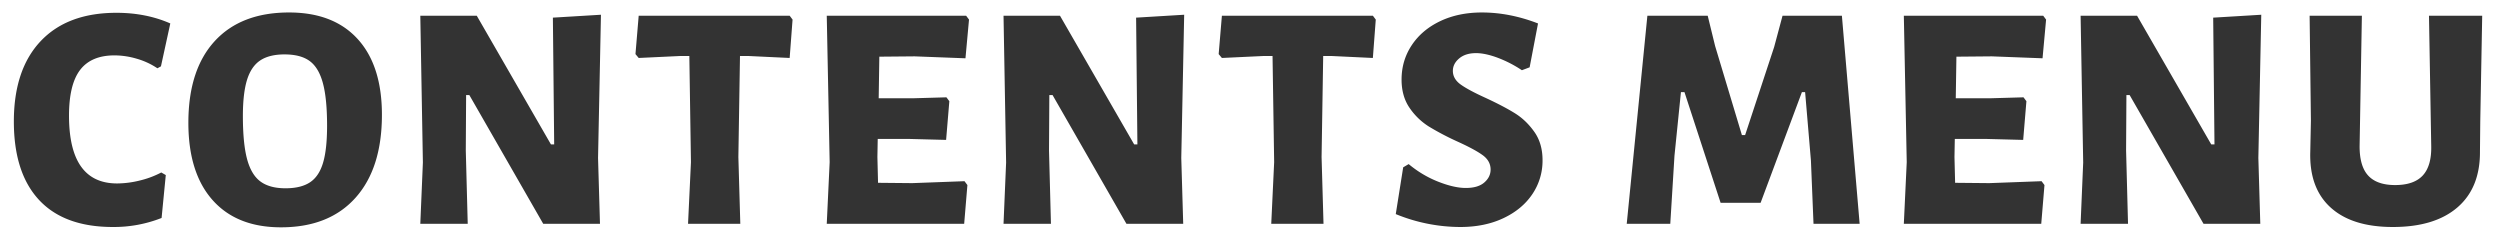
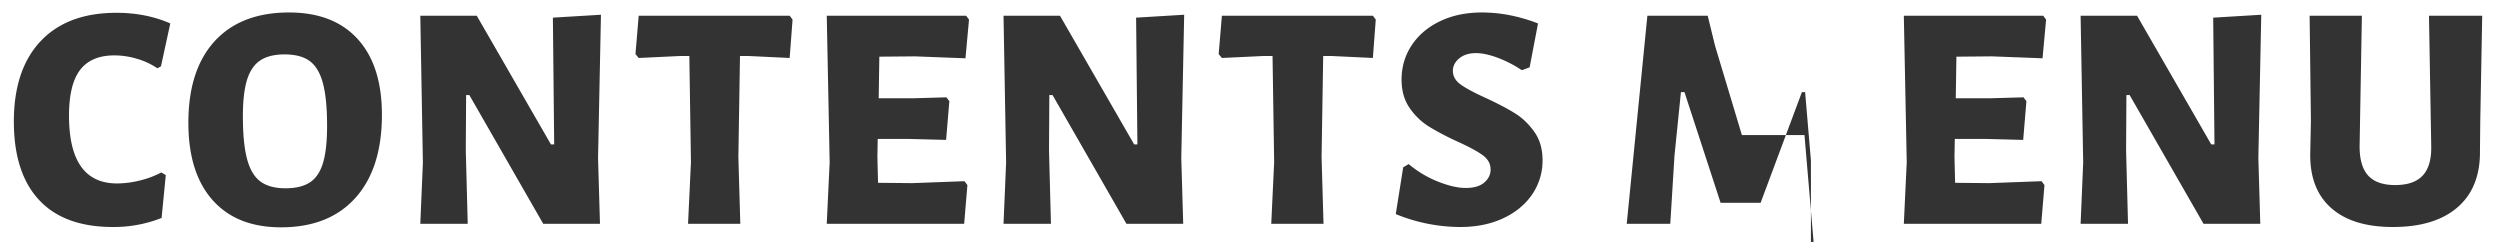
<svg xmlns="http://www.w3.org/2000/svg" width="124" height="12">
-   <path fill-rule="evenodd" fill="#333" d="m123.117.779-.096 5.232-.015 1.488c.01 1.205-.36 2.133-1.113 2.784-.752.651-1.821.976-3.207.976-1.345 0-2.371-.32-3.08-.96-.71-.64-1.049-1.557-1.017-2.752l.032-1.568-.064-5.2h2.592l-.112 6.416c-.01.683.128 1.184.416 1.504.288.32.737.48 1.344.48.619 0 1.075-.157 1.369-.472.293-.315.434-.797.423-1.448l-.112-6.48h2.64Zm-11.007 10.32h-2.816l-3.664-6.384h-.16l-.016 2.752.096 3.632h-2.352l.128-3.04-.128-7.28h2.8l3.68 6.384h.16l-.064-6.288 2.384-.144-.144 7.104.096 3.264ZM98.798 2.795l-1.76.016-.032 2.064h1.68l1.68-.048.144.192-.16 1.92-1.84-.048h-1.552l-.016.896.032 1.28 1.696.016 2.592-.096.144.192-.16 1.92H94.43l.144-3.056L94.43.779h6.912l.144.192-.176 1.92-2.512-.096Zm-8.976 5.168-.288-3.392h-.16l-2.048 5.488h-1.984L83.55 4.571h-.176l-.32 3.152-.208 3.376h-2.16L81.71.779h2.992l.368 1.504 1.328 4.416h.16l1.44-4.368.416-1.552h2.944l.88 10.32H89.95l-.128-3.136ZM73.694 4.859c.598.277 1.08.531 1.448.76.368.229.688.536.96.92s.408.853.408 1.408a2.95 2.95 0 0 1-.504 1.68c-.336.501-.813.899-1.432 1.192-.618.293-1.333.44-2.144.44a8.473 8.473 0 0 1-3.2-.64l.368-2.32.272-.16c.448.373.936.664 1.464.872.528.208.984.312 1.368.312.406 0 .712-.091.92-.272.208-.181.312-.395.312-.64 0-.288-.133-.528-.4-.72-.266-.192-.682-.416-1.248-.672a13.406 13.406 0 0 1-1.416-.744 3.25 3.25 0 0 1-.952-.92c-.266-.384-.4-.853-.4-1.408 0-.629.168-1.197.504-1.704.336-.507.806-.904 1.408-1.192.603-.288 1.294-.432 2.072-.432.918 0 1.846.181 2.784.544l-.416 2.176-.384.144a5.92 5.92 0 0 0-1.216-.624c-.405-.149-.757-.224-1.056-.224-.352 0-.632.088-.84.264-.208.176-.312.381-.312.616 0 .267.131.493.392.68.262.187.675.408 1.24.664Zm-7.616-2.08h-.448l-.08 5.008.096 3.312h-2.592l.144-3.056-.08-5.264h-.48l-2.032.096-.16-.192.16-1.904h7.488l.144.192-.144 1.904-2.016-.096Zm-7.391 8.32h-2.816l-3.664-6.384h-.16l-.016 2.752.096 3.632h-2.352l.128-3.04-.128-7.28h2.8l3.68 6.384h.16L56.351.875l2.384-.144-.144 7.104.096 3.264ZM45.375 2.795l-1.76.016-.032 2.064h1.68l1.68-.048.144.192-.16 1.92-1.84-.048h-1.552l-.016.896.032 1.28 1.696.016 2.592-.096.144.192-.16 1.92h-6.816l.144-3.056-.144-7.264h6.912l.144.192-.176 1.92-2.512-.096Zm-8.224-.016h-.448l-.08 5.008.096 3.312h-2.592l.144-3.056-.08-5.264h-.48l-2.032.096-.16-.192.16-1.904h7.488l.144.192-.144 1.904-2.016-.096Zm-7.392 8.32h-2.816l-3.664-6.384h-.16l-.016 2.752.096 3.632h-2.352l.128-3.04-.128-7.28h2.8l3.68 6.384h.16L27.423.875l2.384-.144-.144 7.104.096 3.264Zm-15.824.176c-1.461 0-2.592-.451-3.392-1.352-.8-.901-1.2-2.179-1.2-3.832 0-1.749.435-3.099 1.304-4.048.87-.949 2.099-1.424 3.688-1.424 1.472 0 2.608.44 3.408 1.32.8.88 1.2 2.131 1.2 3.752 0 1.771-.437 3.144-1.312 4.12-.874.976-2.106 1.464-3.696 1.464Zm2.08-7.152c-.138-.512-.357-.877-.656-1.096-.298-.219-.714-.328-1.248-.328-.501 0-.901.099-1.2.296-.298.197-.517.517-.656.96-.138.443-.208 1.043-.208 1.8 0 .907.07 1.619.208 2.136.139.517.36.888.664 1.112.304.224.718.336 1.24.336.512 0 .918-.099 1.216-.296.299-.197.515-.52.648-.968.134-.448.2-1.061.2-1.84 0-.896-.069-1.6-.208-2.112Zm-8.208-.736a3.606 3.606 0 0 0-1.016-.472 3.904 3.904 0 0 0-1.112-.168c-.768 0-1.336.24-1.704.72-.368.48-.552 1.237-.552 2.272 0 2.24.795 3.36 2.384 3.36a4.74 4.74 0 0 0 1.12-.144 4.537 4.537 0 0 0 1.072-.4l.224.128-.208 2.128a6.456 6.456 0 0 1-2.416.448c-1.61 0-2.832-.448-3.664-1.344C1.103 9.019.687 7.723.687 6.027c0-1.717.443-3.045 1.328-3.984.886-.939 2.139-1.408 3.76-1.408.982 0 1.872.176 2.672.528l-.464 2.128-.176.096Z" />
+   <path fill-rule="evenodd" fill="#333" d="m123.117.779-.096 5.232-.015 1.488c.01 1.205-.36 2.133-1.113 2.784-.752.651-1.821.976-3.207.976-1.345 0-2.371-.32-3.08-.96-.71-.64-1.049-1.557-1.017-2.752l.032-1.568-.064-5.2h2.592l-.112 6.416c-.01.683.128 1.184.416 1.504.288.32.737.48 1.344.48.619 0 1.075-.157 1.369-.472.293-.315.434-.797.423-1.448l-.112-6.48h2.64Zm-11.007 10.32h-2.816l-3.664-6.384h-.16l-.016 2.752.096 3.632h-2.352l.128-3.04-.128-7.28h2.8l3.68 6.384h.16l-.064-6.288 2.384-.144-.144 7.104.096 3.264ZM98.798 2.795l-1.76.016-.032 2.064h1.68l1.68-.048.144.192-.16 1.92-1.84-.048h-1.552l-.016.896.032 1.28 1.696.016 2.592-.096.144.192-.16 1.92H94.43l.144-3.056L94.43.779h6.912l.144.192-.176 1.92-2.512-.096Zm-8.976 5.168-.288-3.392h-.16l-2.048 5.488h-1.984L83.55 4.571h-.176l-.32 3.152-.208 3.376h-2.16L81.71.779h2.992l.368 1.504 1.328 4.416h.16h2.944l.88 10.32H89.95l-.128-3.136ZM73.694 4.859c.598.277 1.08.531 1.448.76.368.229.688.536.96.92s.408.853.408 1.408a2.95 2.95 0 0 1-.504 1.68c-.336.501-.813.899-1.432 1.192-.618.293-1.333.44-2.144.44a8.473 8.473 0 0 1-3.2-.64l.368-2.32.272-.16c.448.373.936.664 1.464.872.528.208.984.312 1.368.312.406 0 .712-.091.92-.272.208-.181.312-.395.312-.64 0-.288-.133-.528-.4-.72-.266-.192-.682-.416-1.248-.672a13.406 13.406 0 0 1-1.416-.744 3.25 3.25 0 0 1-.952-.92c-.266-.384-.4-.853-.4-1.408 0-.629.168-1.197.504-1.704.336-.507.806-.904 1.408-1.192.603-.288 1.294-.432 2.072-.432.918 0 1.846.181 2.784.544l-.416 2.176-.384.144a5.92 5.92 0 0 0-1.216-.624c-.405-.149-.757-.224-1.056-.224-.352 0-.632.088-.84.264-.208.176-.312.381-.312.616 0 .267.131.493.392.68.262.187.675.408 1.24.664Zm-7.616-2.08h-.448l-.08 5.008.096 3.312h-2.592l.144-3.056-.08-5.264h-.48l-2.032.096-.16-.192.16-1.904h7.488l.144.192-.144 1.904-2.016-.096Zm-7.391 8.32h-2.816l-3.664-6.384h-.16l-.016 2.752.096 3.632h-2.352l.128-3.04-.128-7.28h2.8l3.68 6.384h.16L56.351.875l2.384-.144-.144 7.104.096 3.264ZM45.375 2.795l-1.76.016-.032 2.064h1.68l1.68-.048.144.192-.16 1.92-1.84-.048h-1.552l-.016.896.032 1.28 1.696.016 2.592-.096.144.192-.16 1.92h-6.816l.144-3.056-.144-7.264h6.912l.144.192-.176 1.92-2.512-.096Zm-8.224-.016h-.448l-.08 5.008.096 3.312h-2.592l.144-3.056-.08-5.264h-.48l-2.032.096-.16-.192.16-1.904h7.488l.144.192-.144 1.904-2.016-.096Zm-7.392 8.32h-2.816l-3.664-6.384h-.16l-.016 2.752.096 3.632h-2.352l.128-3.04-.128-7.28h2.8l3.68 6.384h.16L27.423.875l2.384-.144-.144 7.104.096 3.264Zm-15.824.176c-1.461 0-2.592-.451-3.392-1.352-.8-.901-1.2-2.179-1.2-3.832 0-1.749.435-3.099 1.304-4.048.87-.949 2.099-1.424 3.688-1.424 1.472 0 2.608.44 3.408 1.32.8.88 1.2 2.131 1.2 3.752 0 1.771-.437 3.144-1.312 4.12-.874.976-2.106 1.464-3.696 1.464Zm2.08-7.152c-.138-.512-.357-.877-.656-1.096-.298-.219-.714-.328-1.248-.328-.501 0-.901.099-1.2.296-.298.197-.517.517-.656.96-.138.443-.208 1.043-.208 1.8 0 .907.07 1.619.208 2.136.139.517.36.888.664 1.112.304.224.718.336 1.24.336.512 0 .918-.099 1.216-.296.299-.197.515-.52.648-.968.134-.448.2-1.061.2-1.84 0-.896-.069-1.6-.208-2.112Zm-8.208-.736a3.606 3.606 0 0 0-1.016-.472 3.904 3.904 0 0 0-1.112-.168c-.768 0-1.336.24-1.704.72-.368.48-.552 1.237-.552 2.272 0 2.24.795 3.36 2.384 3.36a4.74 4.74 0 0 0 1.12-.144 4.537 4.537 0 0 0 1.072-.4l.224.128-.208 2.128a6.456 6.456 0 0 1-2.416.448c-1.61 0-2.832-.448-3.664-1.344C1.103 9.019.687 7.723.687 6.027c0-1.717.443-3.045 1.328-3.984.886-.939 2.139-1.408 3.76-1.408.982 0 1.872.176 2.672.528l-.464 2.128-.176.096Z" />
</svg>